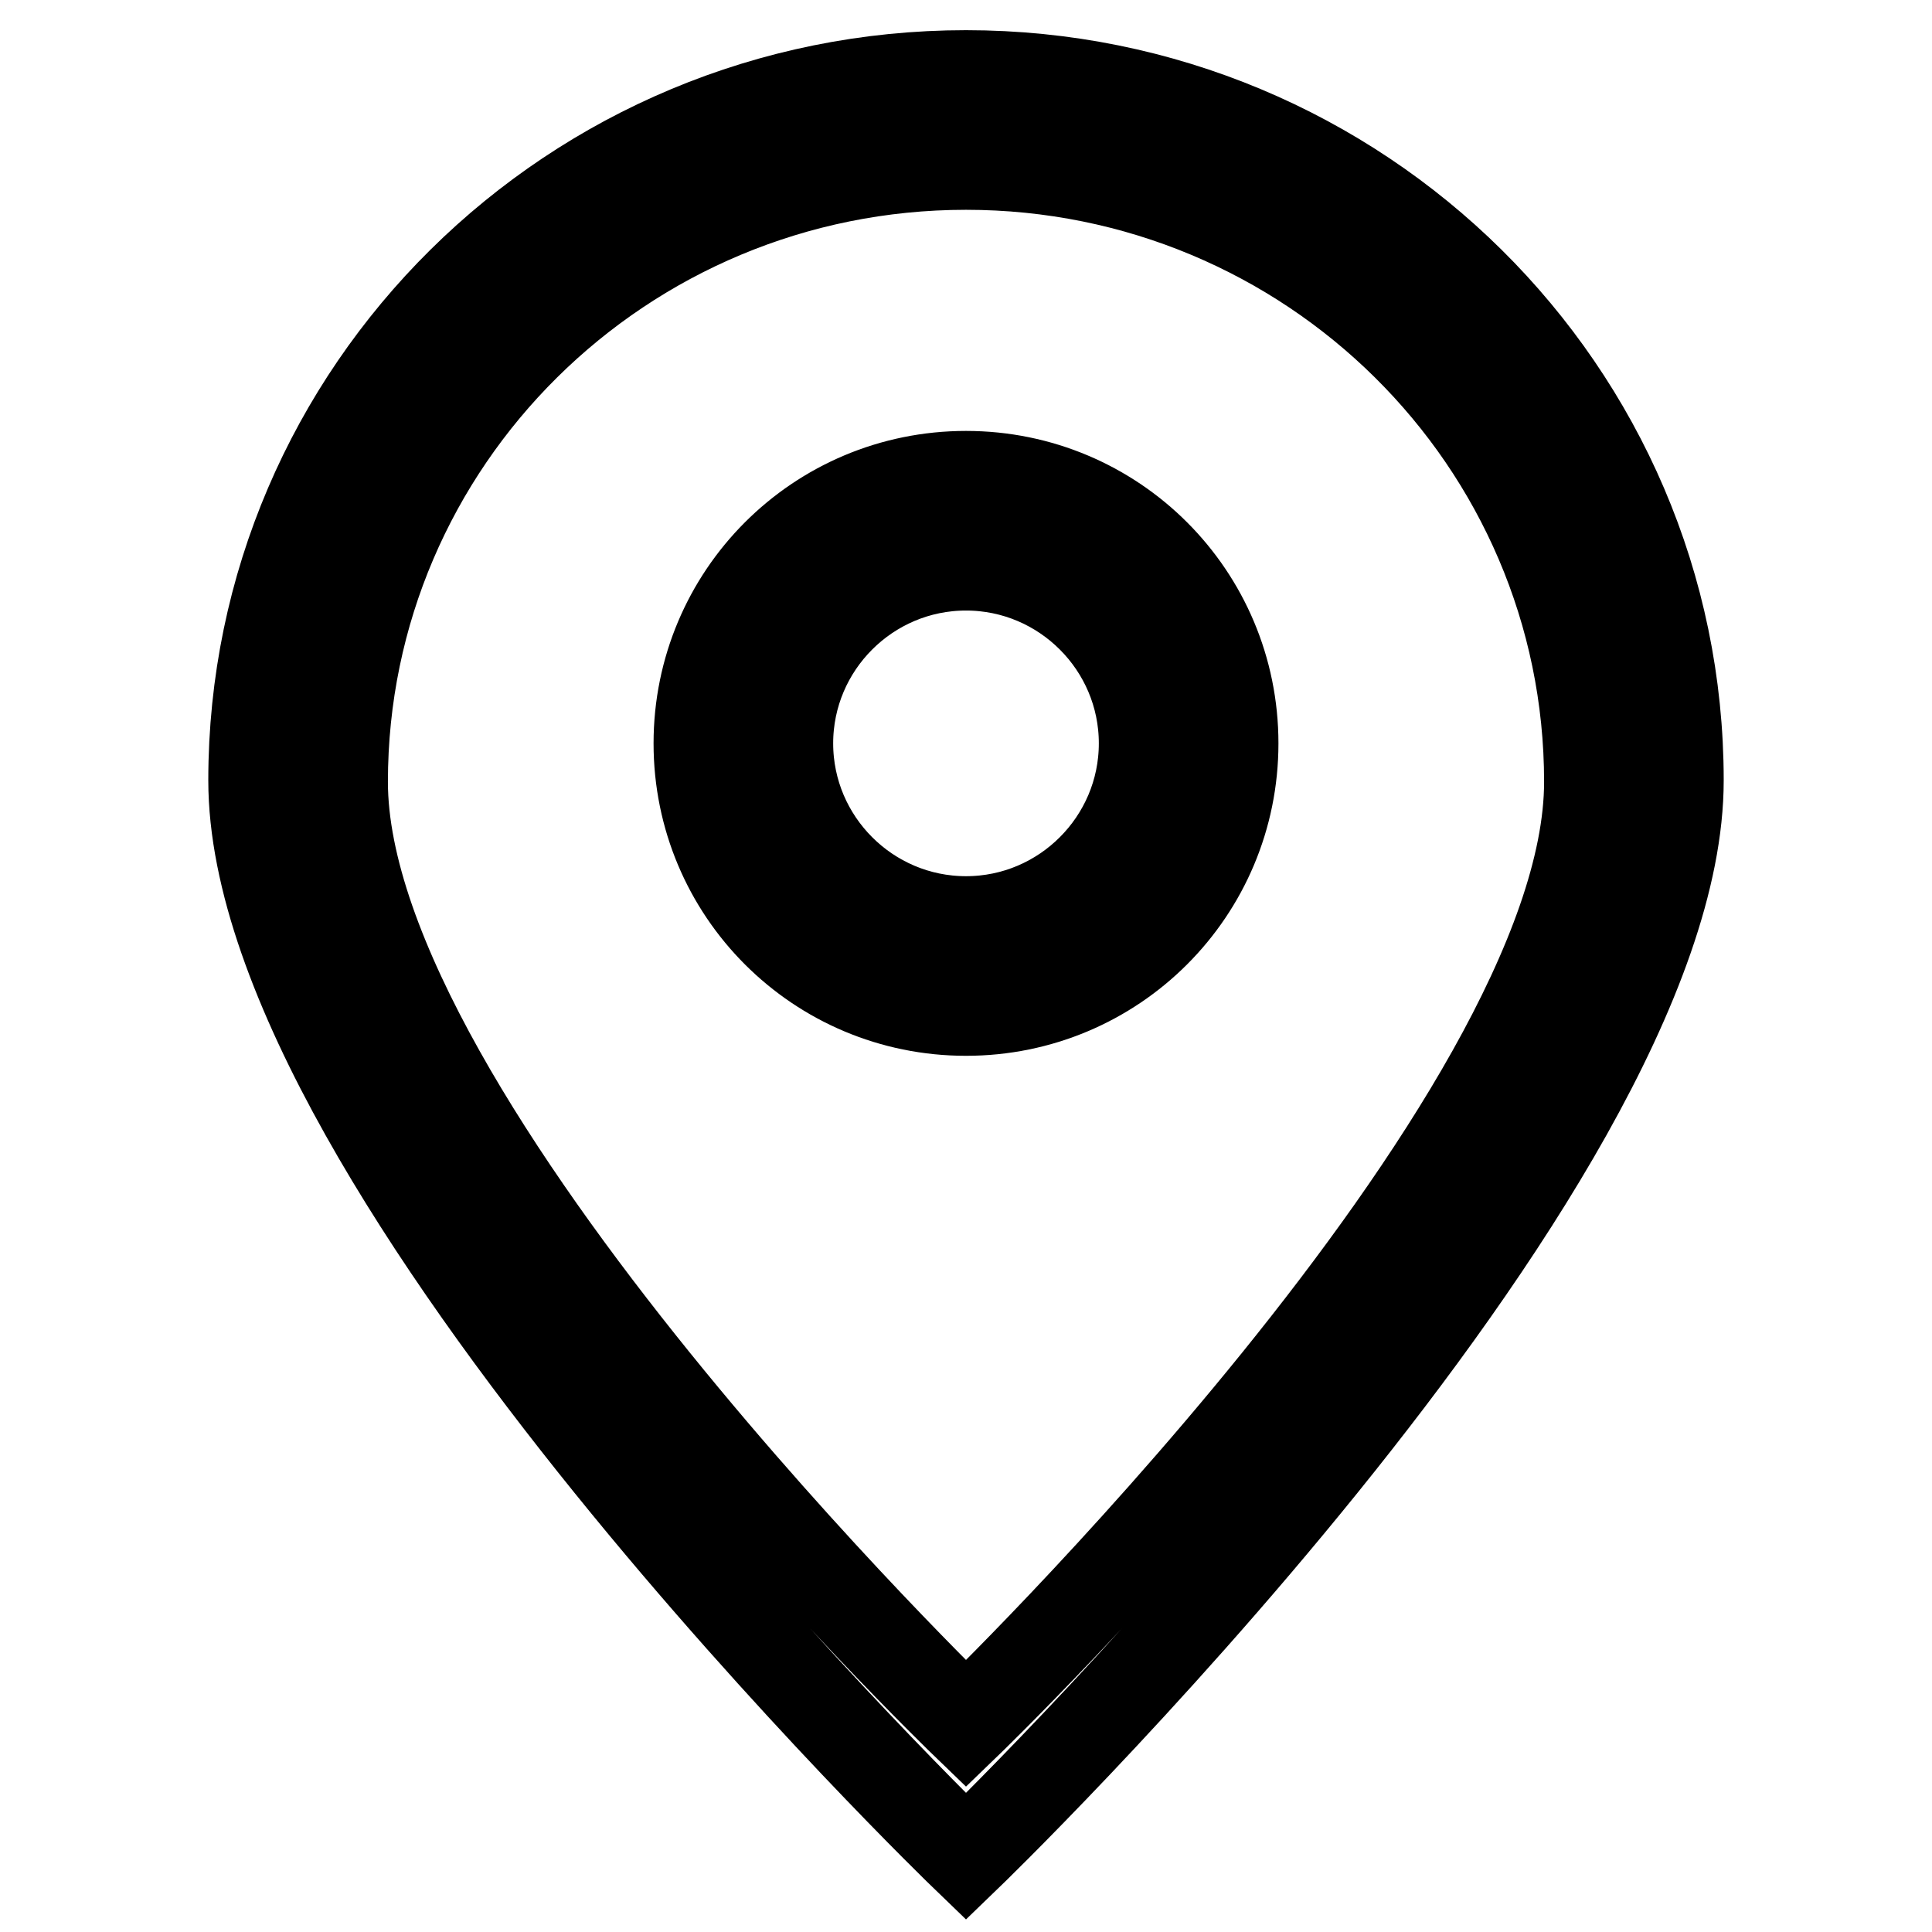
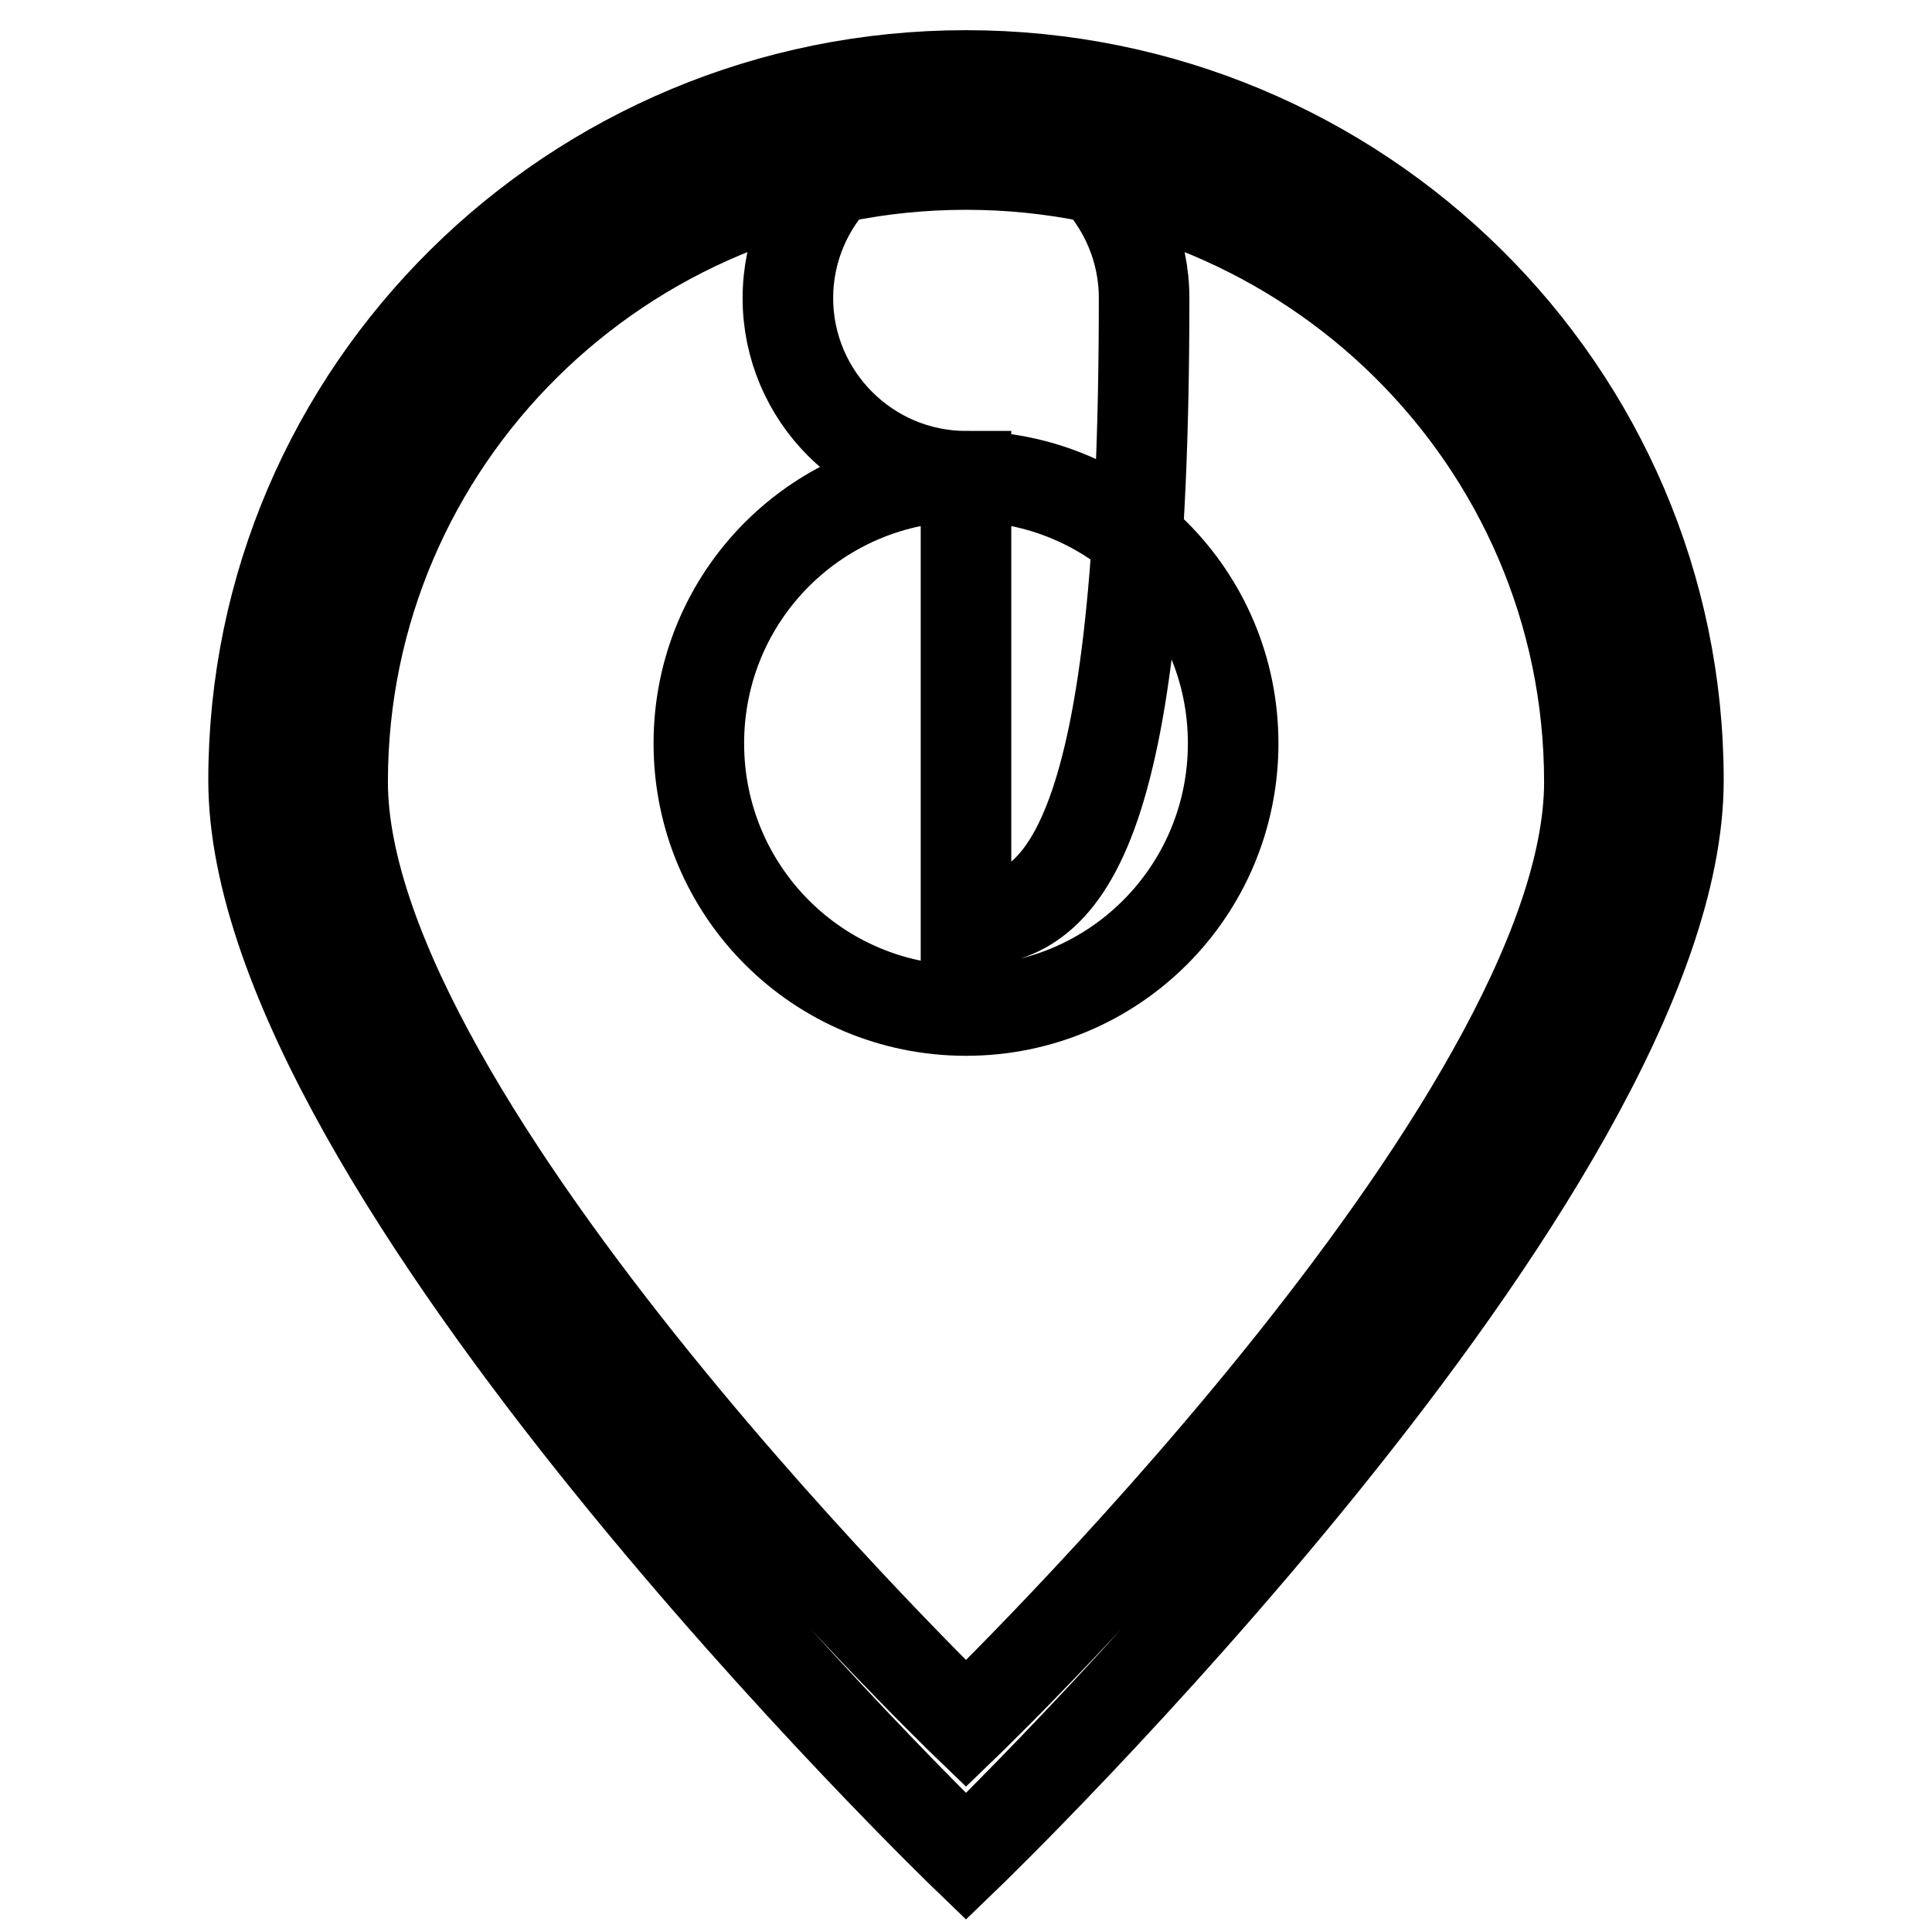
<svg xmlns="http://www.w3.org/2000/svg" version="1.1" x="0px" y="0px" viewBox="0 0 256 256" enable-background="new 0 0 256 256" xml:space="preserve">
  <g>
-     <path stroke-width="12" fill-opacity="0" stroke="#000000" d="M128,63.1c-19.6,0-35.4,15.8-35.4,35.4c0,19.6,15.8,35.4,35.4,35.4c19.6,0,35.4-15.8,35.4-35.4 S147.6,63.1,128,63.1z M128,122.1c-13,0-23.6-10.6-23.6-23.6c0-13,10.6-23.6,23.6-23.6c13,0,23.6,10.6,23.6,23.6 C151.6,111.5,141,122.1,128,122.1z M128,10c-52.1,0-94.4,41.8-94.4,93.4C33.6,155,128,246,128,246s94.4-91,94.4-142.6 C222.4,51.8,180.1,10,128,10z M128,228.4c0,0-82.6-79.6-82.6-124.8c0-45.2,37-81.8,82.6-81.8c45.6,0,82.6,36.6,82.6,81.8 C210.6,148.8,128,228.4,128,228.4z" />
+     <path stroke-width="12" fill-opacity="0" stroke="#000000" d="M128,63.1c-19.6,0-35.4,15.8-35.4,35.4c0,19.6,15.8,35.4,35.4,35.4c19.6,0,35.4-15.8,35.4-35.4 S147.6,63.1,128,63.1z c-13,0-23.6-10.6-23.6-23.6c0-13,10.6-23.6,23.6-23.6c13,0,23.6,10.6,23.6,23.6 C151.6,111.5,141,122.1,128,122.1z M128,10c-52.1,0-94.4,41.8-94.4,93.4C33.6,155,128,246,128,246s94.4-91,94.4-142.6 C222.4,51.8,180.1,10,128,10z M128,228.4c0,0-82.6-79.6-82.6-124.8c0-45.2,37-81.8,82.6-81.8c45.6,0,82.6,36.6,82.6,81.8 C210.6,148.8,128,228.4,128,228.4z" />
  </g>
</svg>